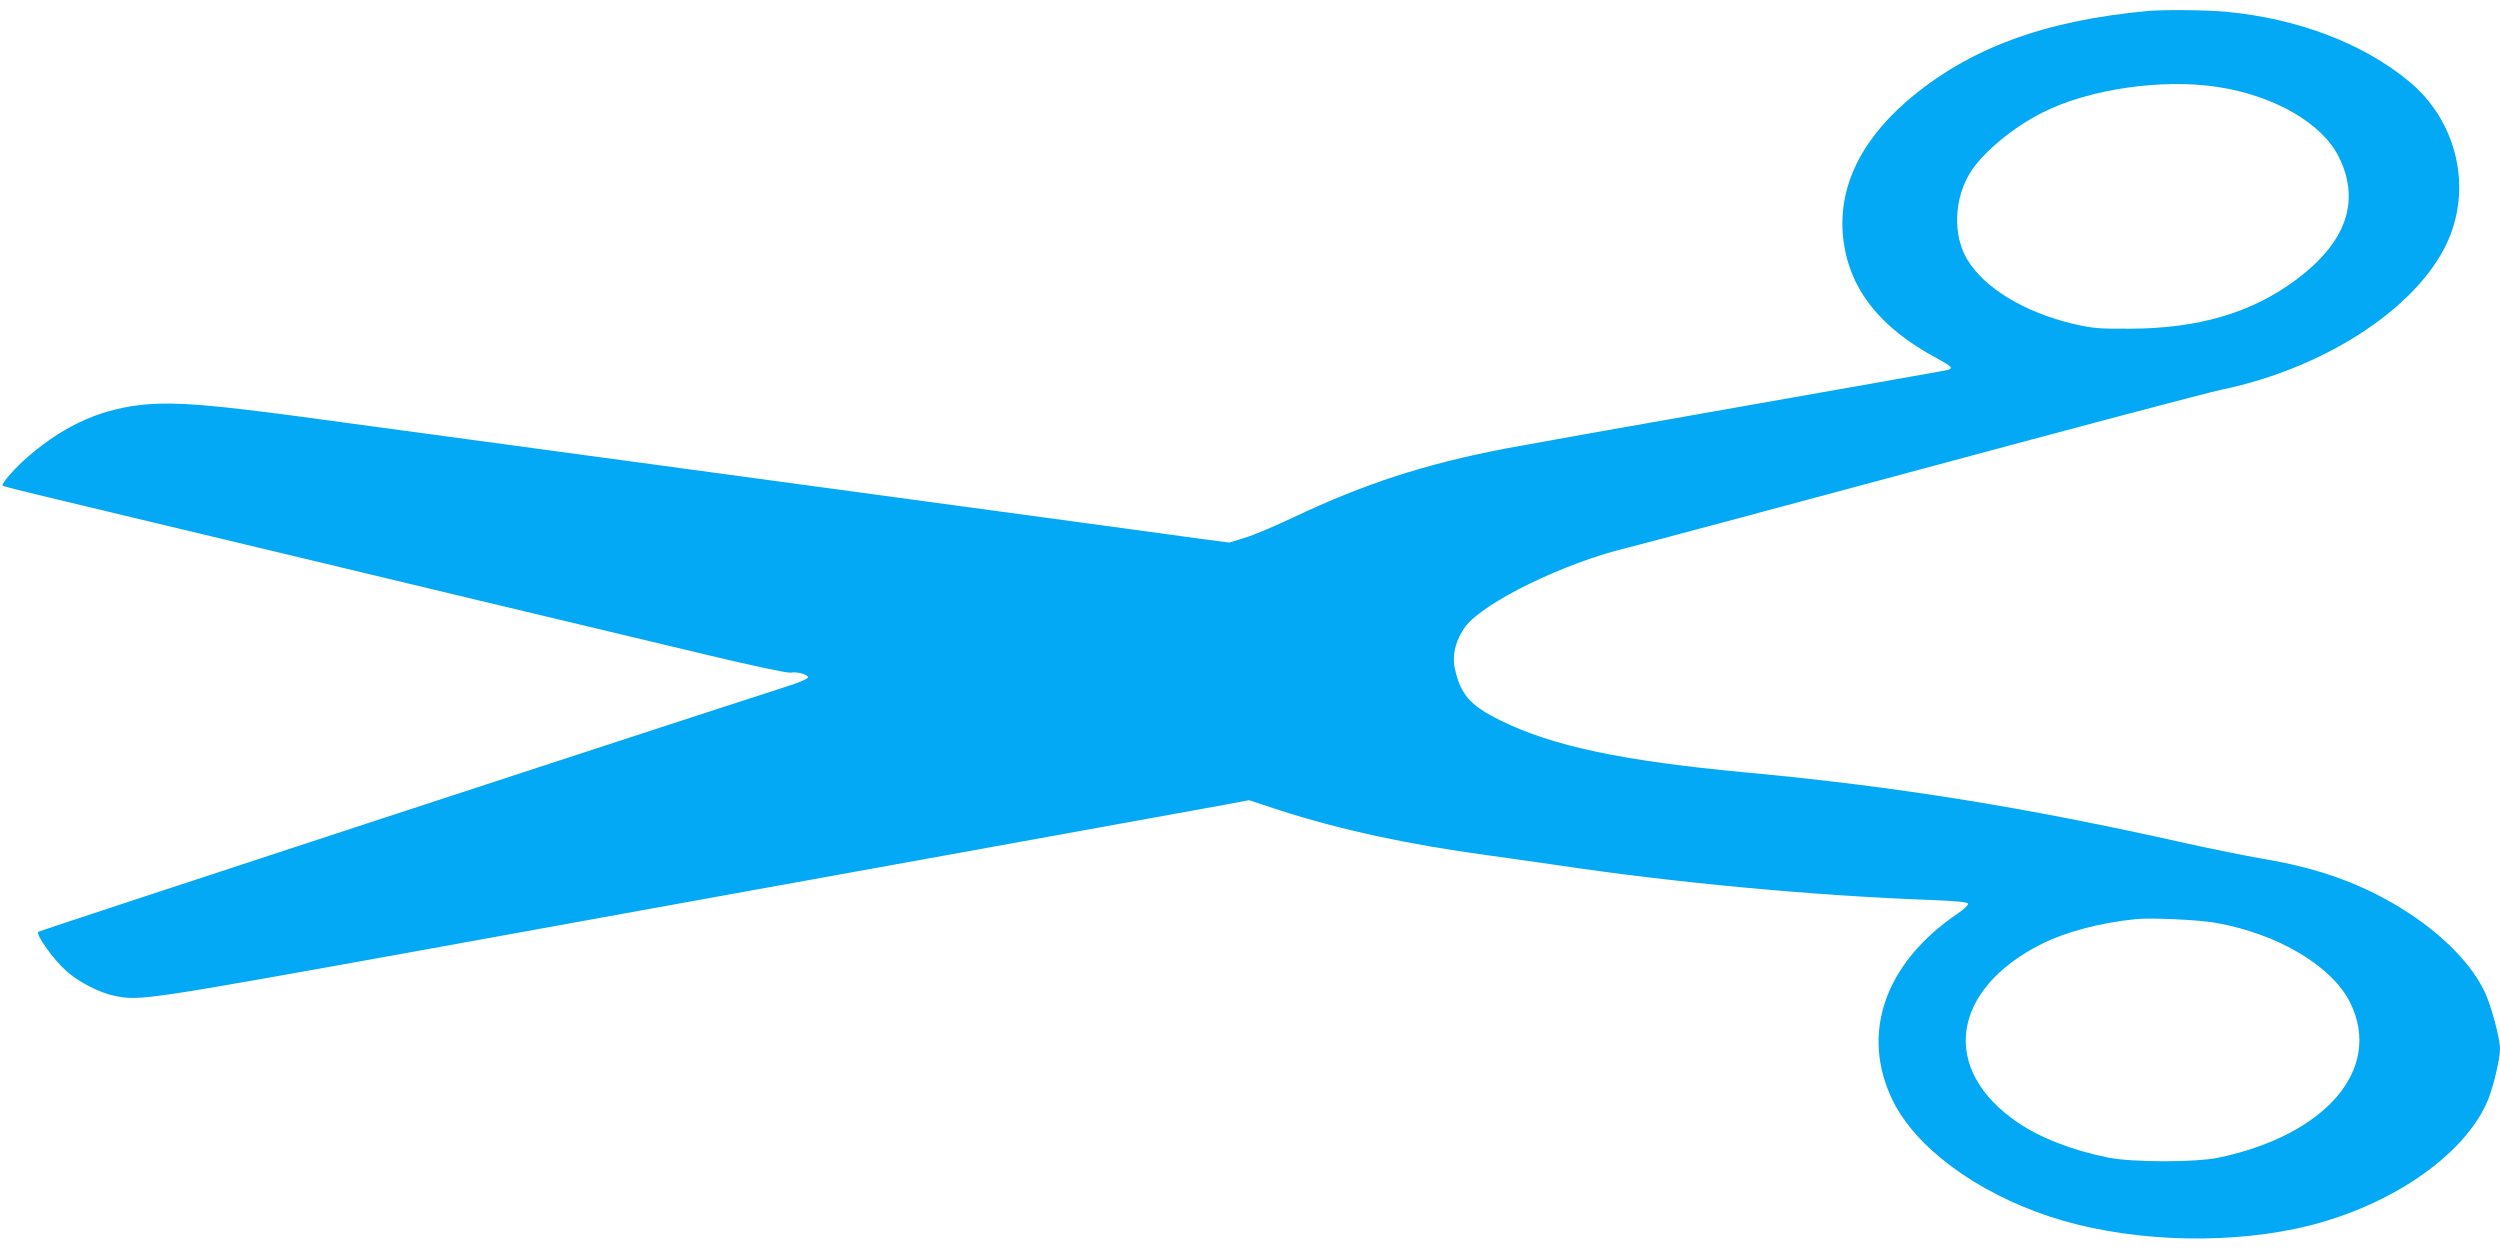
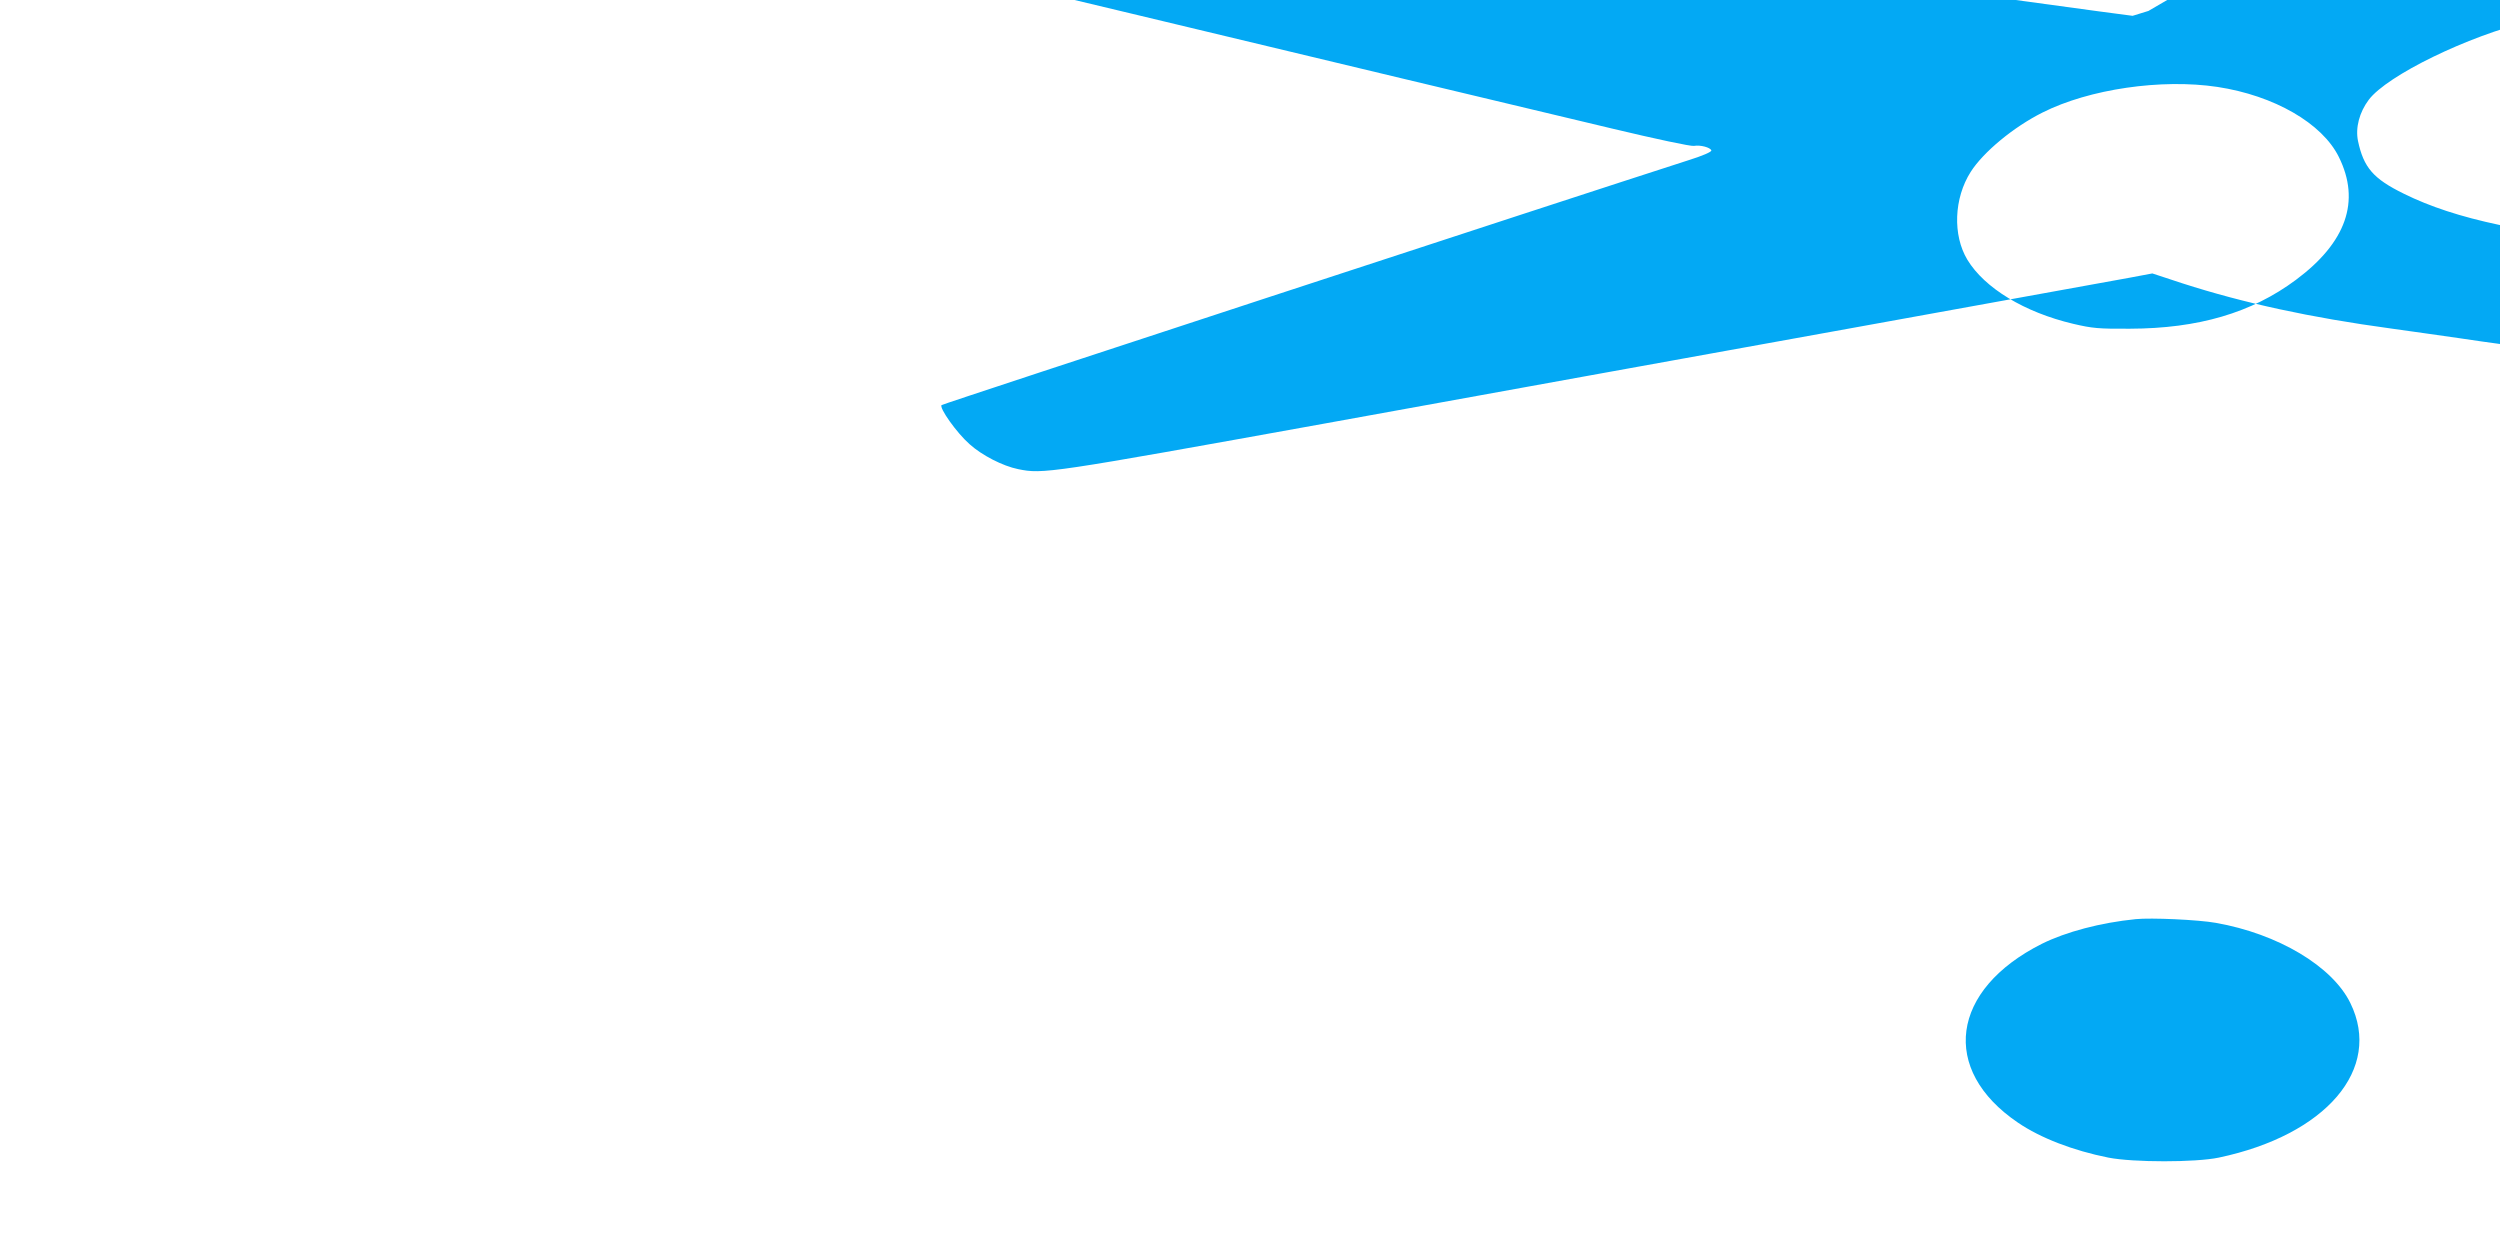
<svg xmlns="http://www.w3.org/2000/svg" version="1.0" width="1280pt" height="640pt" viewBox="0 0 1280 640" preserveAspectRatio="xMidYMid meet">
  <g transform="translate(0,640) scale(0.1,-0.1)" fill="#03a9f4" stroke="none">
-     <path d="M11000 6344 c-538 -49 -926 -194 -1236 -461 -248 -215 -359 -460 -325 -718 34 -251 189 -445 479 -600 75 -41 84 -50 55 -59 -10 -3 -481 -86 -1048 -186 -566 -99 -1113 -197 -1214 -216 -416 -80 -724 -180 -1091 -354 -91 -43 -201 -90 -245 -103 l-81 -25 -174 23 c-96 13 -708 97 -1360 185 -652 89 -1282 174 -1400 190 -118 16 -384 52 -590 80 -414 56 -608 82 -1218 165 -464 62 -642 77 -797 65 -226 -19 -415 -100 -607 -264 -68 -58 -144 -144 -135 -153 4 -3 106 -29 229 -58 123 -30 535 -128 915 -219 921 -221 1987 -476 2471 -591 226 -54 405 -92 420 -89 33 6 84 -8 89 -23 3 -7 -45 -28 -119 -51 -628 -202 -3815 -1246 -3822 -1253 -14 -13 77 -142 143 -200 63 -57 170 -112 249 -128 127 -26 154 -22 1572 234 745 135 1950 354 2678 485 727 132 1375 249 1440 261 l117 22 155 -51 c314 -101 655 -175 1067 -231 120 -17 279 -39 353 -50 596 -90 1329 -158 1919 -179 127 -5 186 -11 188 -19 2 -6 -23 -30 -56 -52 -372 -253 -497 -615 -330 -956 118 -241 428 -470 804 -594 371 -123 862 -147 1264 -61 456 97 858 367 979 657 27 64 62 212 62 261 0 57 -45 224 -80 297 -65 135 -202 278 -384 398 -220 144 -452 231 -756 281 -80 14 -255 49 -390 79 -820 184 -1478 290 -2250 362 -634 59 -992 135 -1257 266 -157 77 -206 134 -235 270 -14 68 7 147 55 211 94 125 509 327 827 403 63 15 745 198 1515 405 770 208 1459 390 1530 405 548 114 1031 439 1169 787 109 276 25 595 -207 789 -235 196 -573 325 -942 359 -101 9 -311 11 -395 4z m353 -389 c290 -44 537 -186 622 -359 112 -226 38 -437 -220 -629 -227 -169 -500 -249 -850 -250 -160 -1 -192 2 -290 25 -250 59 -454 183 -542 328 -76 126 -69 315 17 450 65 102 220 230 368 304 238 120 609 174 895 131z m-8 -4280 c318 -56 597 -222 689 -411 165 -337 -124 -675 -674 -791 -119 -25 -437 -25 -565 0 -180 36 -347 100 -463 179 -400 271 -345 681 123 916 123 61 300 108 480 126 78 8 321 -3 410 -19z" />
+     <path d="M11000 6344 l-81 -25 -174 23 c-96 13 -708 97 -1360 185 -652 89 -1282 174 -1400 190 -118 16 -384 52 -590 80 -414 56 -608 82 -1218 165 -464 62 -642 77 -797 65 -226 -19 -415 -100 -607 -264 -68 -58 -144 -144 -135 -153 4 -3 106 -29 229 -58 123 -30 535 -128 915 -219 921 -221 1987 -476 2471 -591 226 -54 405 -92 420 -89 33 6 84 -8 89 -23 3 -7 -45 -28 -119 -51 -628 -202 -3815 -1246 -3822 -1253 -14 -13 77 -142 143 -200 63 -57 170 -112 249 -128 127 -26 154 -22 1572 234 745 135 1950 354 2678 485 727 132 1375 249 1440 261 l117 22 155 -51 c314 -101 655 -175 1067 -231 120 -17 279 -39 353 -50 596 -90 1329 -158 1919 -179 127 -5 186 -11 188 -19 2 -6 -23 -30 -56 -52 -372 -253 -497 -615 -330 -956 118 -241 428 -470 804 -594 371 -123 862 -147 1264 -61 456 97 858 367 979 657 27 64 62 212 62 261 0 57 -45 224 -80 297 -65 135 -202 278 -384 398 -220 144 -452 231 -756 281 -80 14 -255 49 -390 79 -820 184 -1478 290 -2250 362 -634 59 -992 135 -1257 266 -157 77 -206 134 -235 270 -14 68 7 147 55 211 94 125 509 327 827 403 63 15 745 198 1515 405 770 208 1459 390 1530 405 548 114 1031 439 1169 787 109 276 25 595 -207 789 -235 196 -573 325 -942 359 -101 9 -311 11 -395 4z m353 -389 c290 -44 537 -186 622 -359 112 -226 38 -437 -220 -629 -227 -169 -500 -249 -850 -250 -160 -1 -192 2 -290 25 -250 59 -454 183 -542 328 -76 126 -69 315 17 450 65 102 220 230 368 304 238 120 609 174 895 131z m-8 -4280 c318 -56 597 -222 689 -411 165 -337 -124 -675 -674 -791 -119 -25 -437 -25 -565 0 -180 36 -347 100 -463 179 -400 271 -345 681 123 916 123 61 300 108 480 126 78 8 321 -3 410 -19z" />
  </g>
</svg>